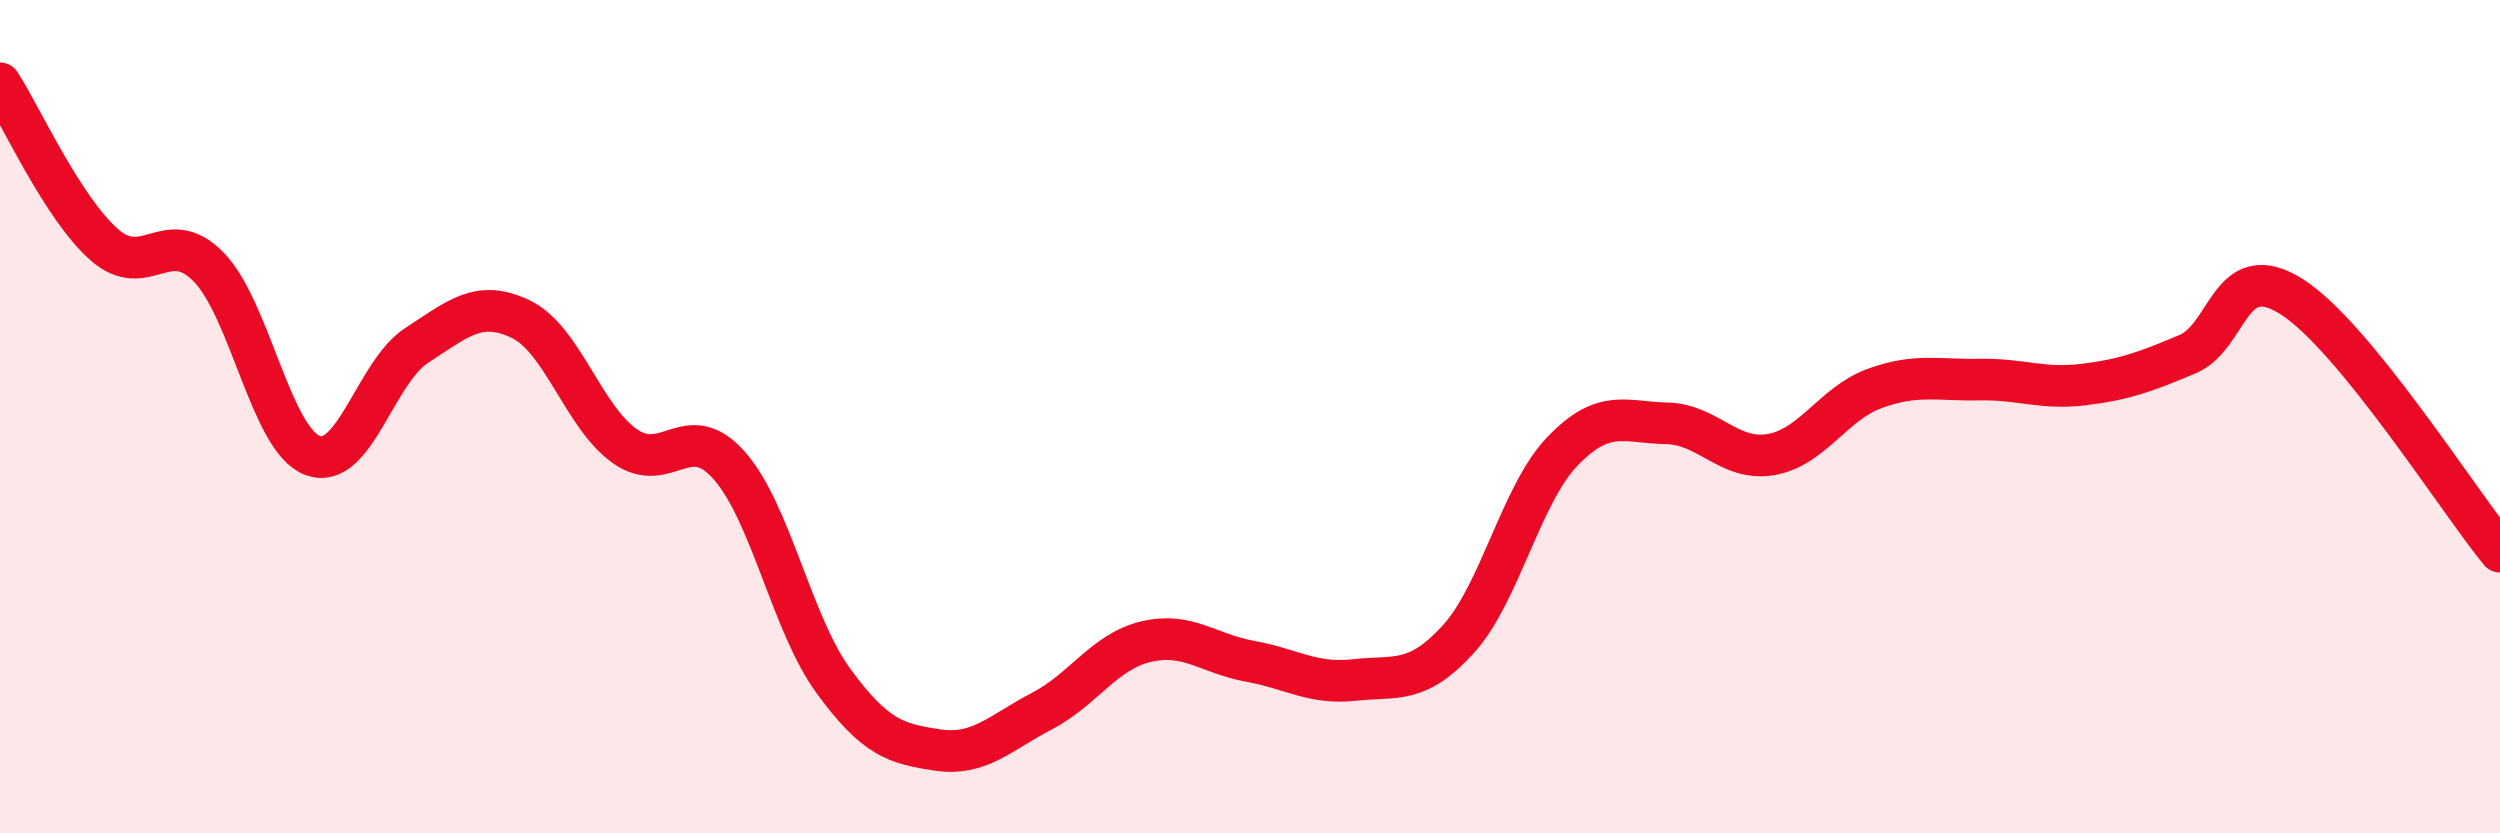
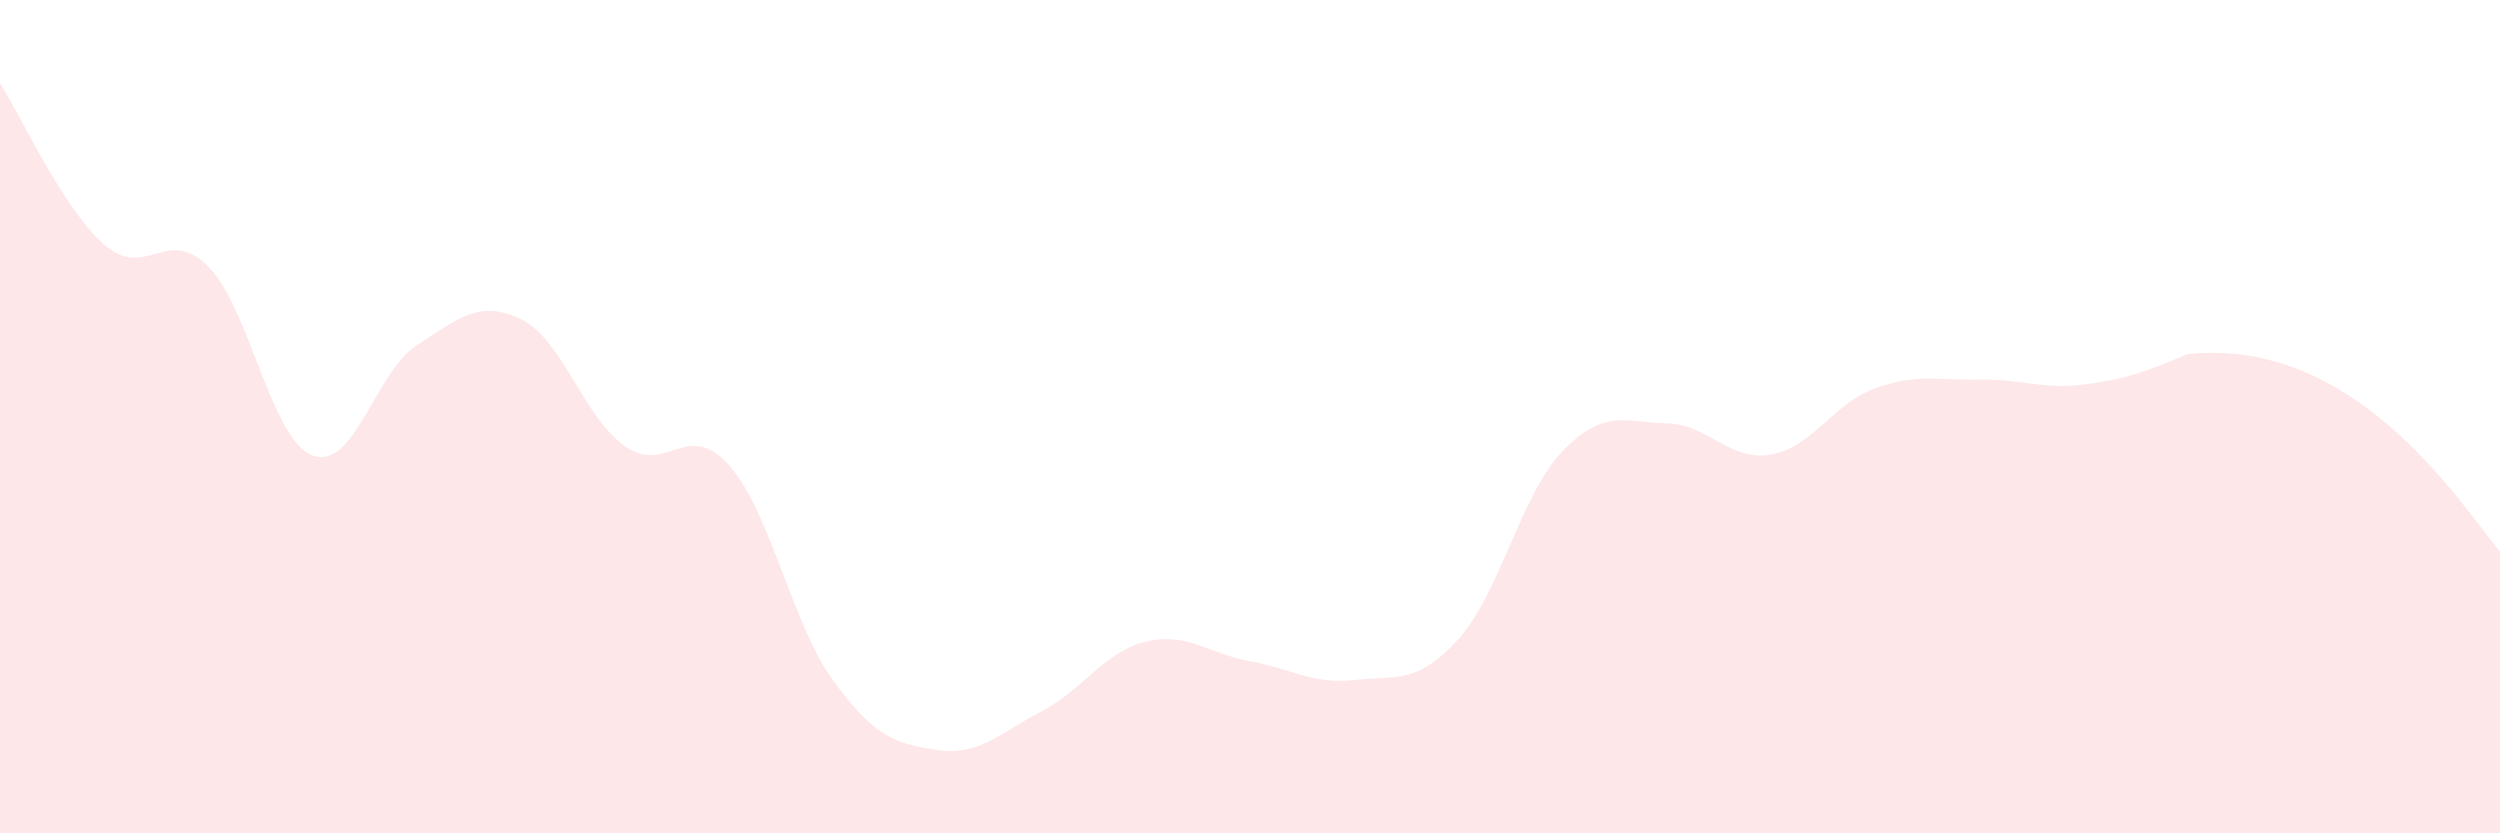
<svg xmlns="http://www.w3.org/2000/svg" width="60" height="20" viewBox="0 0 60 20">
-   <path d="M 0,2 C 0.5,2.77 1.5,4.99 2.5,5.87 C 3.5,6.75 4,5.39 5,6.4 C 6,7.41 6.5,10.55 7.5,10.93 C 8.5,11.31 9,8.94 10,8.29 C 11,7.64 11.5,7.18 12.5,7.66 C 13.5,8.14 14,10.01 15,10.71 C 16,11.41 16.5,10.04 17.5,11.17 C 18.5,12.3 19,14.97 20,16.34 C 21,17.71 21.5,17.85 22.5,18 C 23.5,18.15 24,17.59 25,17.07 C 26,16.55 26.5,15.64 27.5,15.4 C 28.5,15.16 29,15.69 30,15.87 C 31,16.05 31.5,16.43 32.5,16.32 C 33.5,16.21 34,16.44 35,15.34 C 36,14.24 36.5,11.87 37.5,10.83 C 38.5,9.79 39,10.14 40,10.16 C 41,10.18 41.5,11.08 42.5,10.91 C 43.5,10.74 44,9.68 45,9.32 C 46,8.96 46.5,9.13 47.5,9.11 C 48.5,9.09 49,9.35 50,9.23 C 51,9.11 51.5,8.92 52.5,8.5 C 53.5,8.08 53.5,6.17 55,7.12 C 56.5,8.07 59,12.02 60,13.24L60 20L0 20Z" fill="#EB0A25" opacity="0.1" stroke-linecap="round" stroke-linejoin="round" />
-   <path d="M 0,2 C 0.5,2.77 1.5,4.99 2.5,5.87 C 3.5,6.75 4,5.39 5,6.4 C 6,7.41 6.5,10.55 7.5,10.93 C 8.5,11.31 9,8.94 10,8.29 C 11,7.64 11.5,7.18 12.5,7.66 C 13.5,8.14 14,10.01 15,10.71 C 16,11.41 16.5,10.04 17.5,11.17 C 18.5,12.3 19,14.97 20,16.34 C 21,17.71 21.5,17.85 22.5,18 C 23.5,18.15 24,17.59 25,17.07 C 26,16.55 26.5,15.64 27.5,15.4 C 28.5,15.16 29,15.69 30,15.87 C 31,16.05 31.5,16.43 32.5,16.32 C 33.5,16.21 34,16.44 35,15.34 C 36,14.24 36.5,11.87 37.5,10.83 C 38.5,9.79 39,10.14 40,10.16 C 41,10.18 41.5,11.08 42.5,10.91 C 43.5,10.74 44,9.68 45,9.32 C 46,8.96 46.5,9.13 47.5,9.11 C 48.5,9.09 49,9.35 50,9.23 C 51,9.11 51.5,8.92 52.5,8.5 C 53.5,8.08 53.5,6.17 55,7.12 C 56.5,8.07 59,12.02 60,13.24" stroke="#EB0A25" stroke-width="1" fill="none" stroke-linecap="round" stroke-linejoin="round" />
+   <path d="M 0,2 C 0.5,2.77 1.5,4.99 2.5,5.87 C 3.5,6.75 4,5.39 5,6.4 C 6,7.41 6.5,10.55 7.5,10.93 C 8.5,11.31 9,8.94 10,8.29 C 11,7.64 11.5,7.18 12.5,7.66 C 13.5,8.14 14,10.01 15,10.71 C 16,11.41 16.5,10.04 17.5,11.17 C 18.5,12.3 19,14.97 20,16.34 C 21,17.71 21.5,17.85 22.5,18 C 23.5,18.15 24,17.59 25,17.07 C 26,16.55 26.5,15.64 27.5,15.4 C 28.5,15.16 29,15.69 30,15.87 C 31,16.05 31.5,16.43 32.5,16.32 C 33.5,16.21 34,16.44 35,15.34 C 36,14.24 36.5,11.87 37.5,10.83 C 38.5,9.79 39,10.14 40,10.16 C 41,10.18 41.5,11.08 42.5,10.91 C 43.5,10.74 44,9.68 45,9.32 C 46,8.96 46.5,9.13 47.5,9.11 C 48.5,9.09 49,9.35 50,9.23 C 51,9.11 51.5,8.92 52.5,8.5 C 56.5,8.07 59,12.02 60,13.24L60 20L0 20Z" fill="#EB0A25" opacity="0.1" stroke-linecap="round" stroke-linejoin="round" />
</svg>